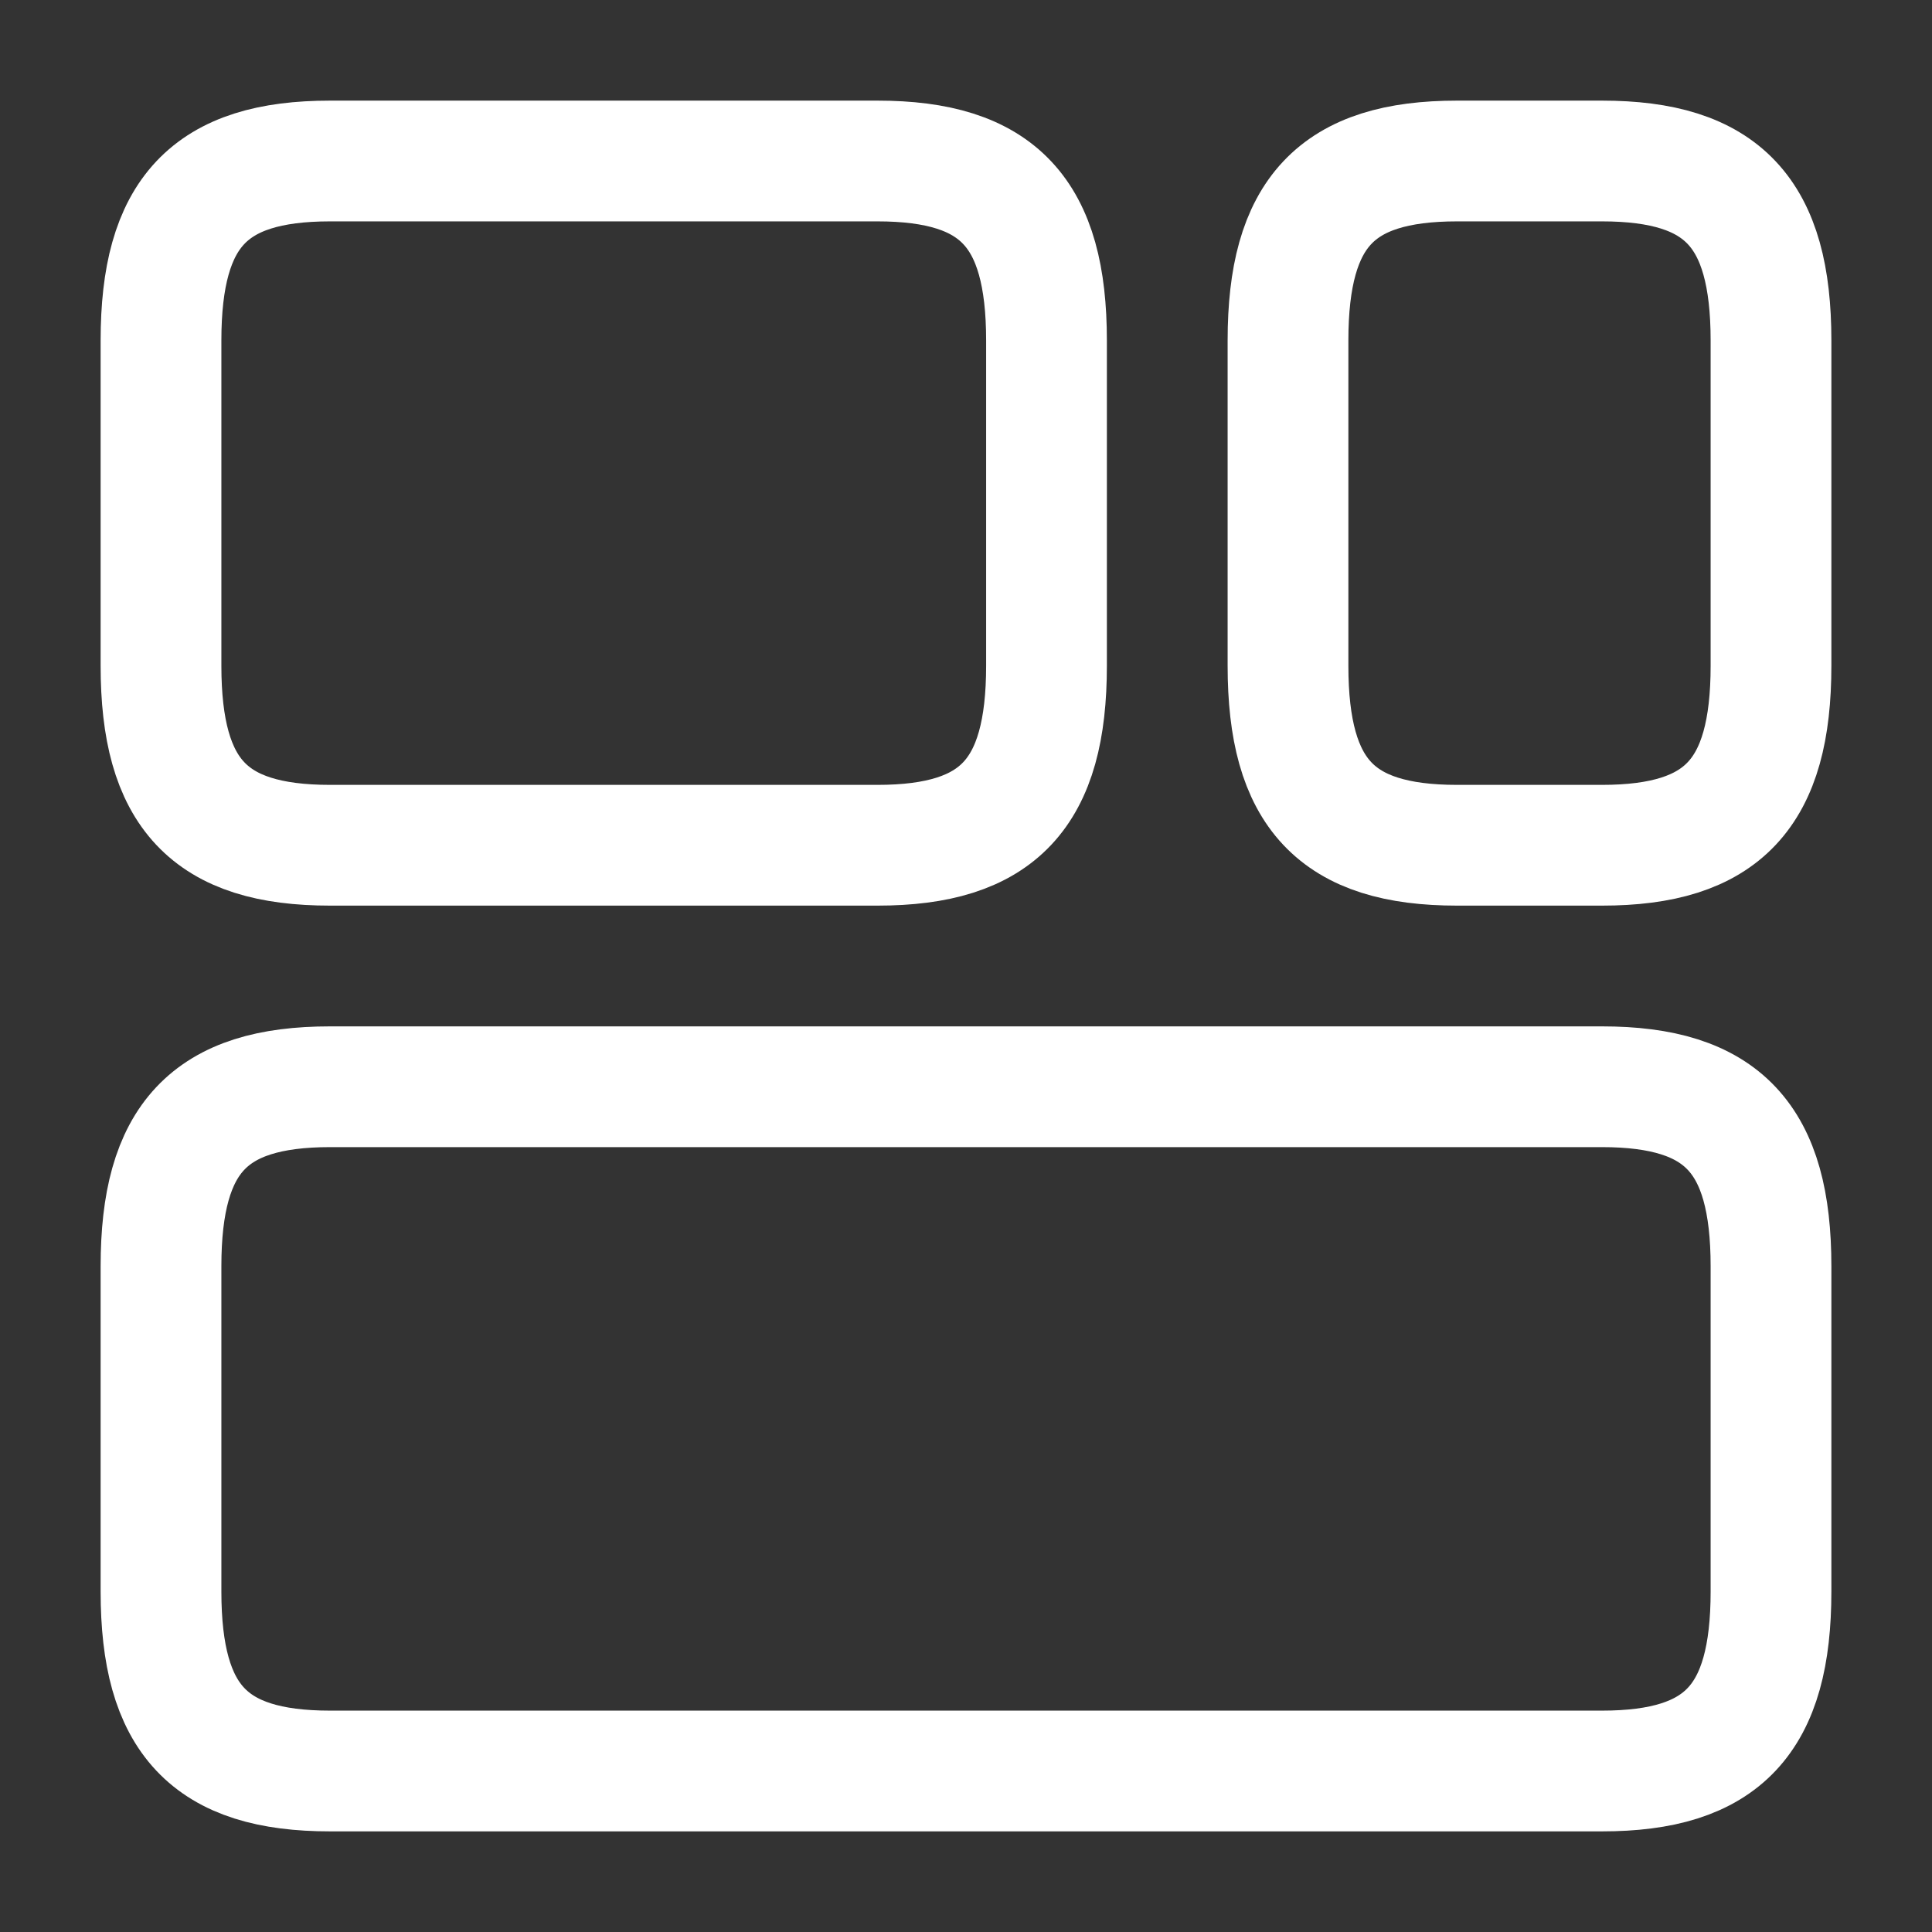
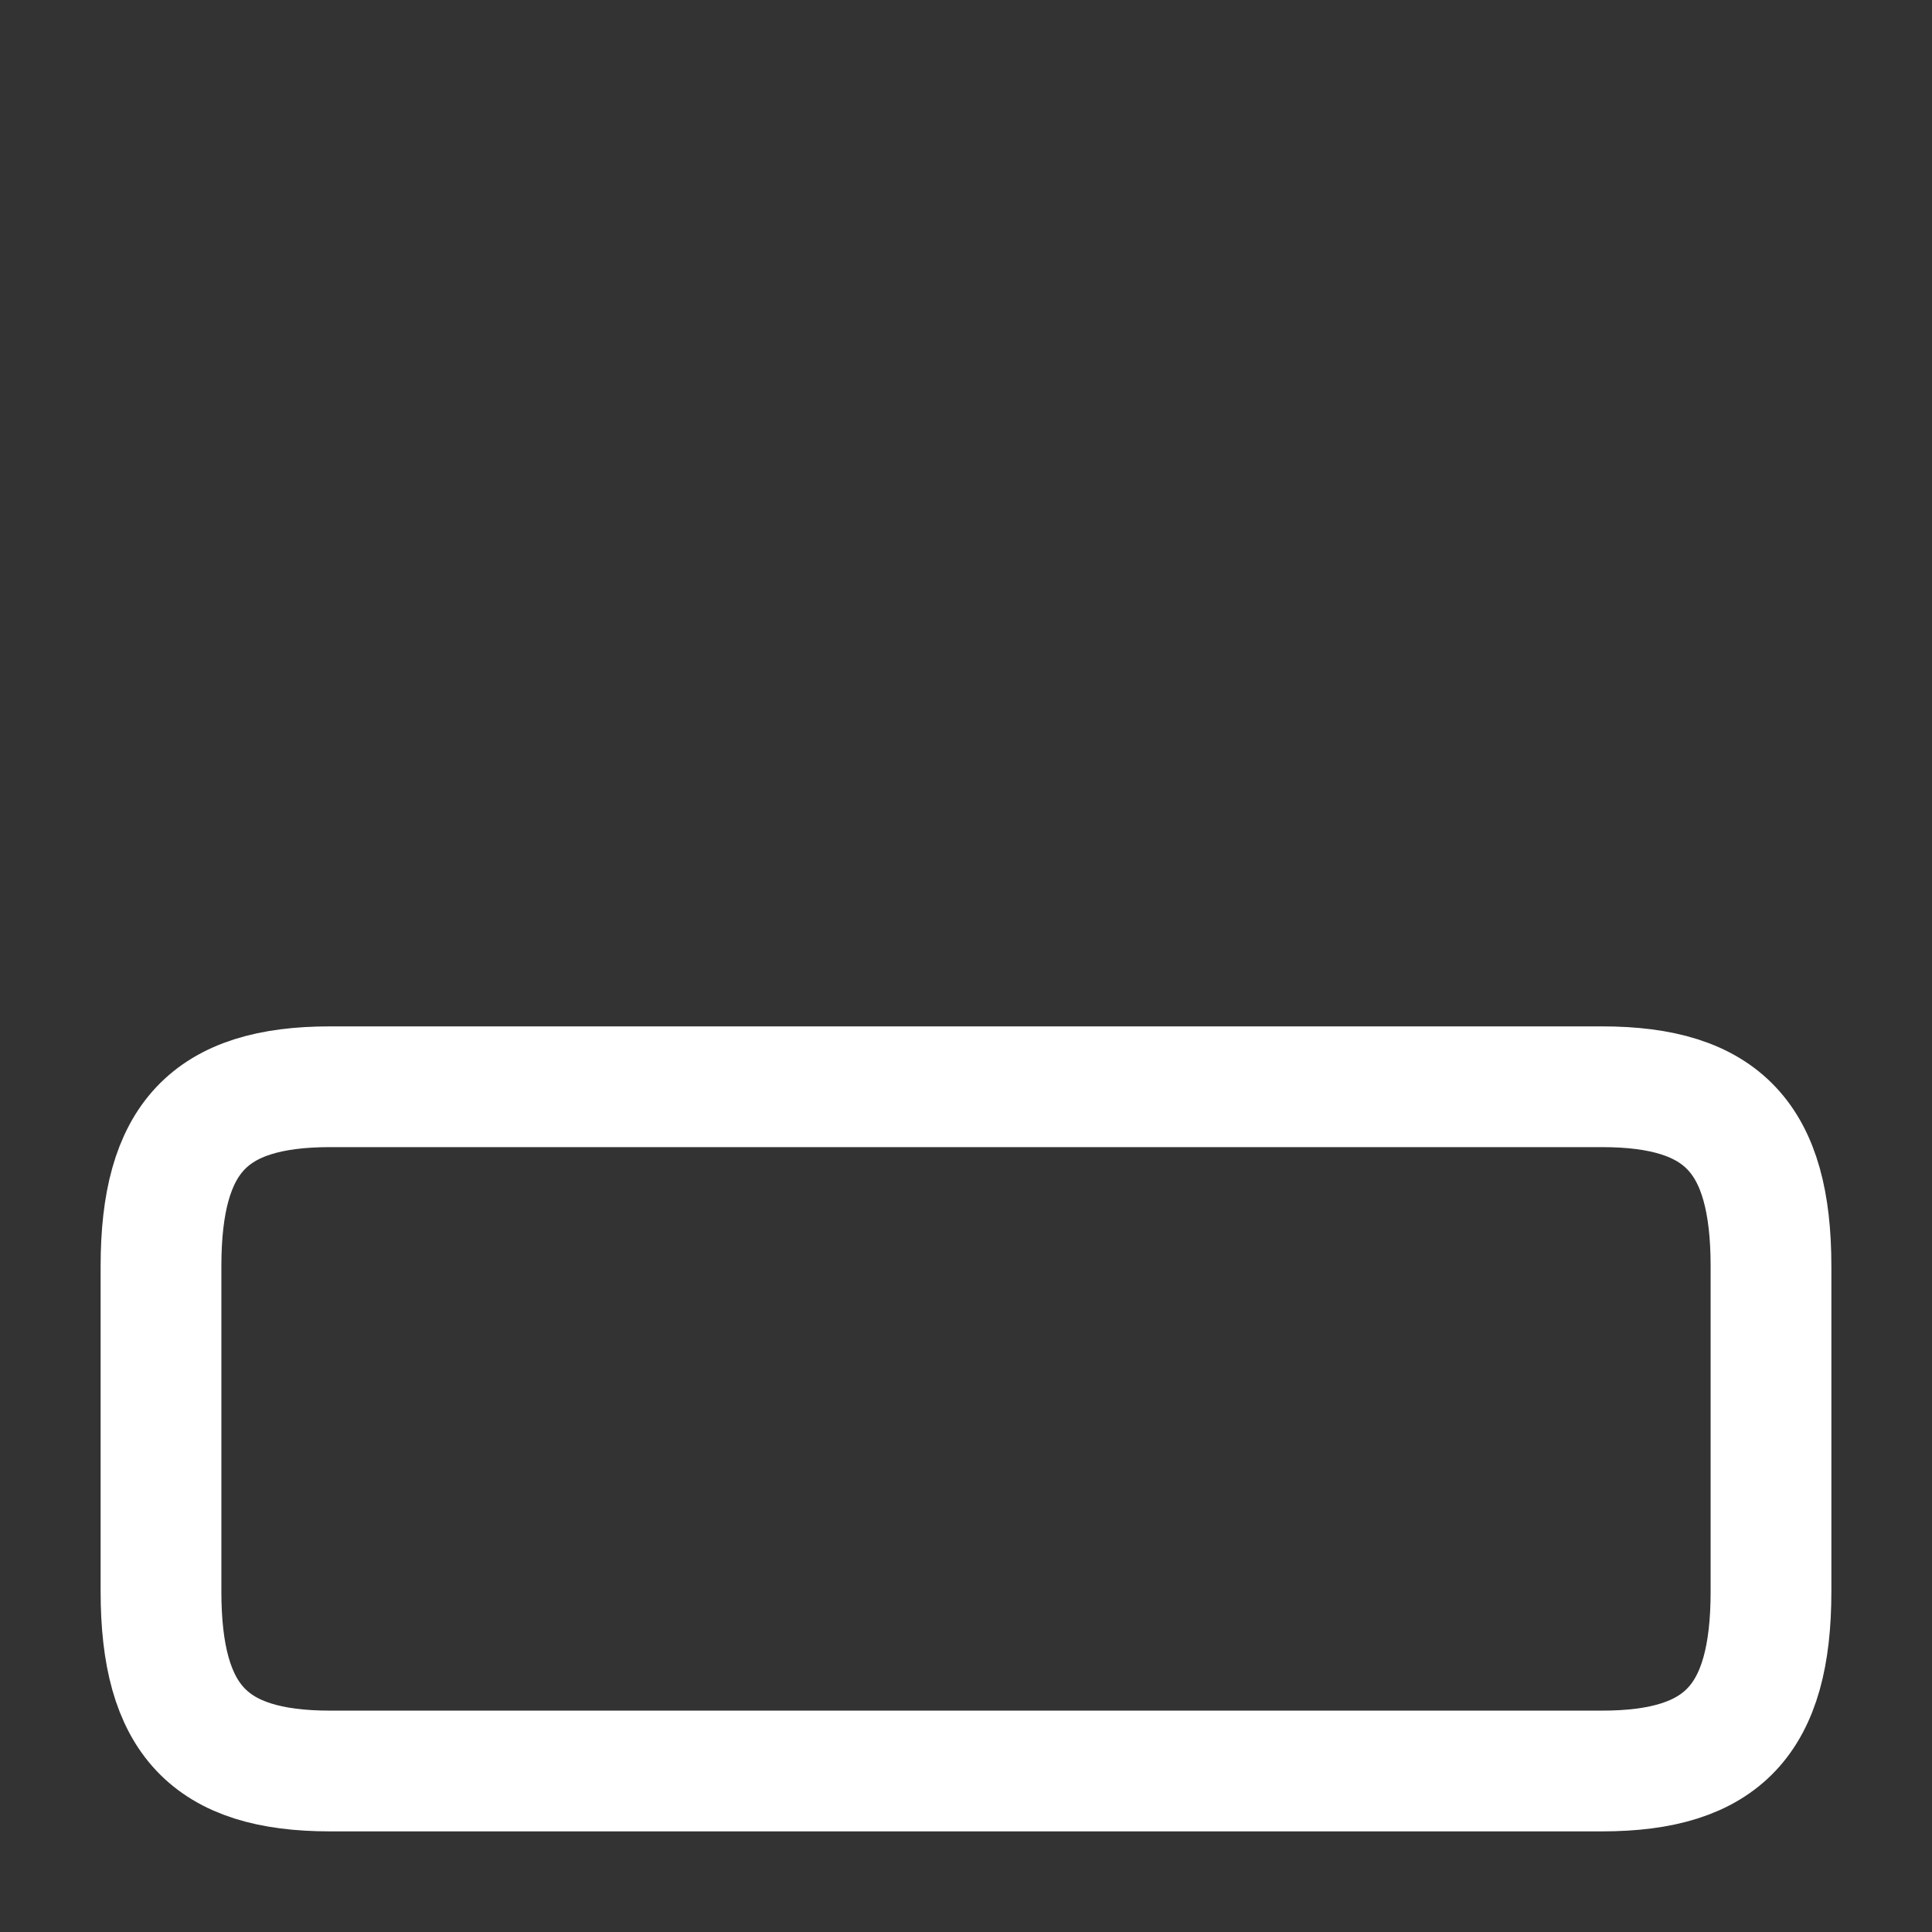
<svg xmlns="http://www.w3.org/2000/svg" width="24" height="24" viewBox="0 0 24 24" fill="none">
  <rect x="0" y="0" width="24" height="24" fill="#333333" stroke="none" />
  <path d="M19.9 13.5L4.1 13.5C2.6 13.5 2 14.14 2 15.73L2 19.77C2 21.36 2.6 22 4.1 22L19.9 22C21.4 22 22 21.36 22 19.77L22 15.73C22 14.14 21.4 13.5 19.9 13.5Z" stroke="white" stroke-width="1.5" stroke-linecap="round" stroke-linejoin="round" />
-   <path d="M10.9 2L4.1 2C2.6 2 2 2.64 2 4.23L2 8.27C2 9.86 2.6 10.5 4.1 10.5L10.9 10.5C12.4 10.5 13 9.86 13 8.27L13 4.23C13 2.64 12.4 2 10.9 2Z" stroke="white" stroke-width="1.5" stroke-linecap="round" stroke-linejoin="round" />
-   <path d="M19.9 2L18.1 2C16.6 2 16 2.64 16 4.23L16 8.27C16 9.86 16.6 10.5 18.1 10.5L19.9 10.5C21.4 10.5 22 9.86 22 8.27L22 4.23C22 2.64 21.4 2 19.9 2Z" stroke="white" stroke-width="1.5" stroke-linecap="round" stroke-linejoin="round" />
</svg>